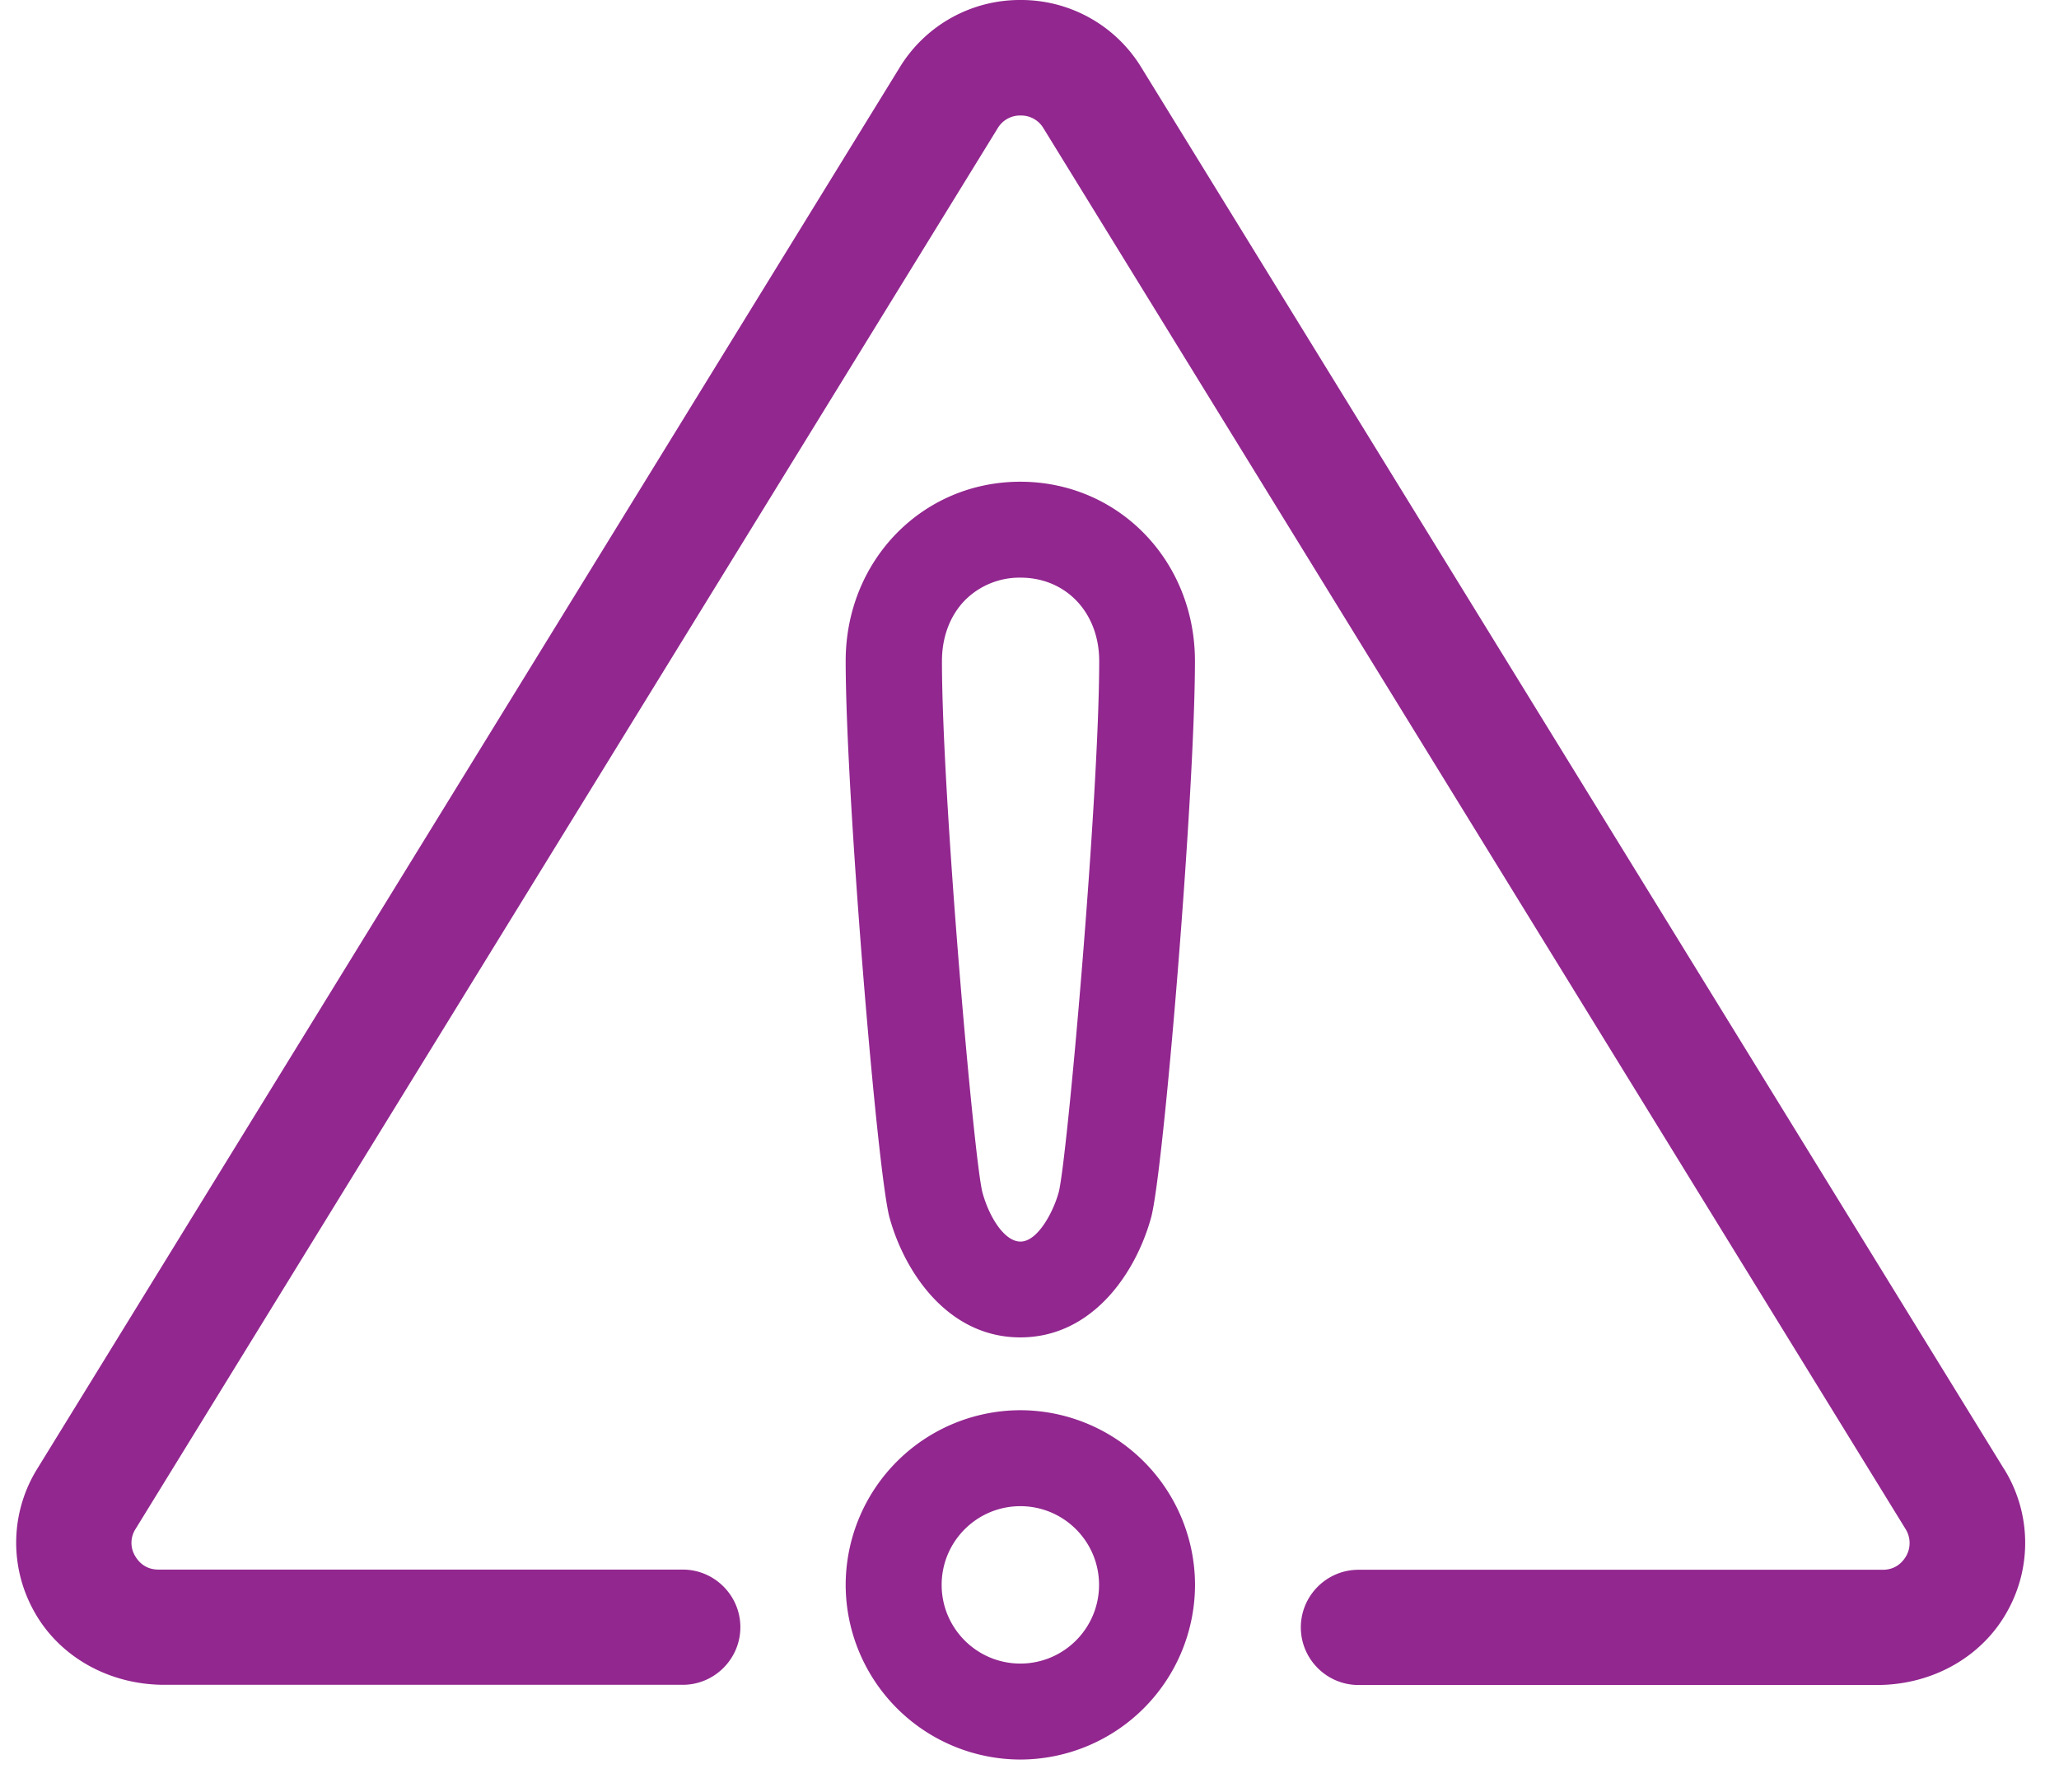
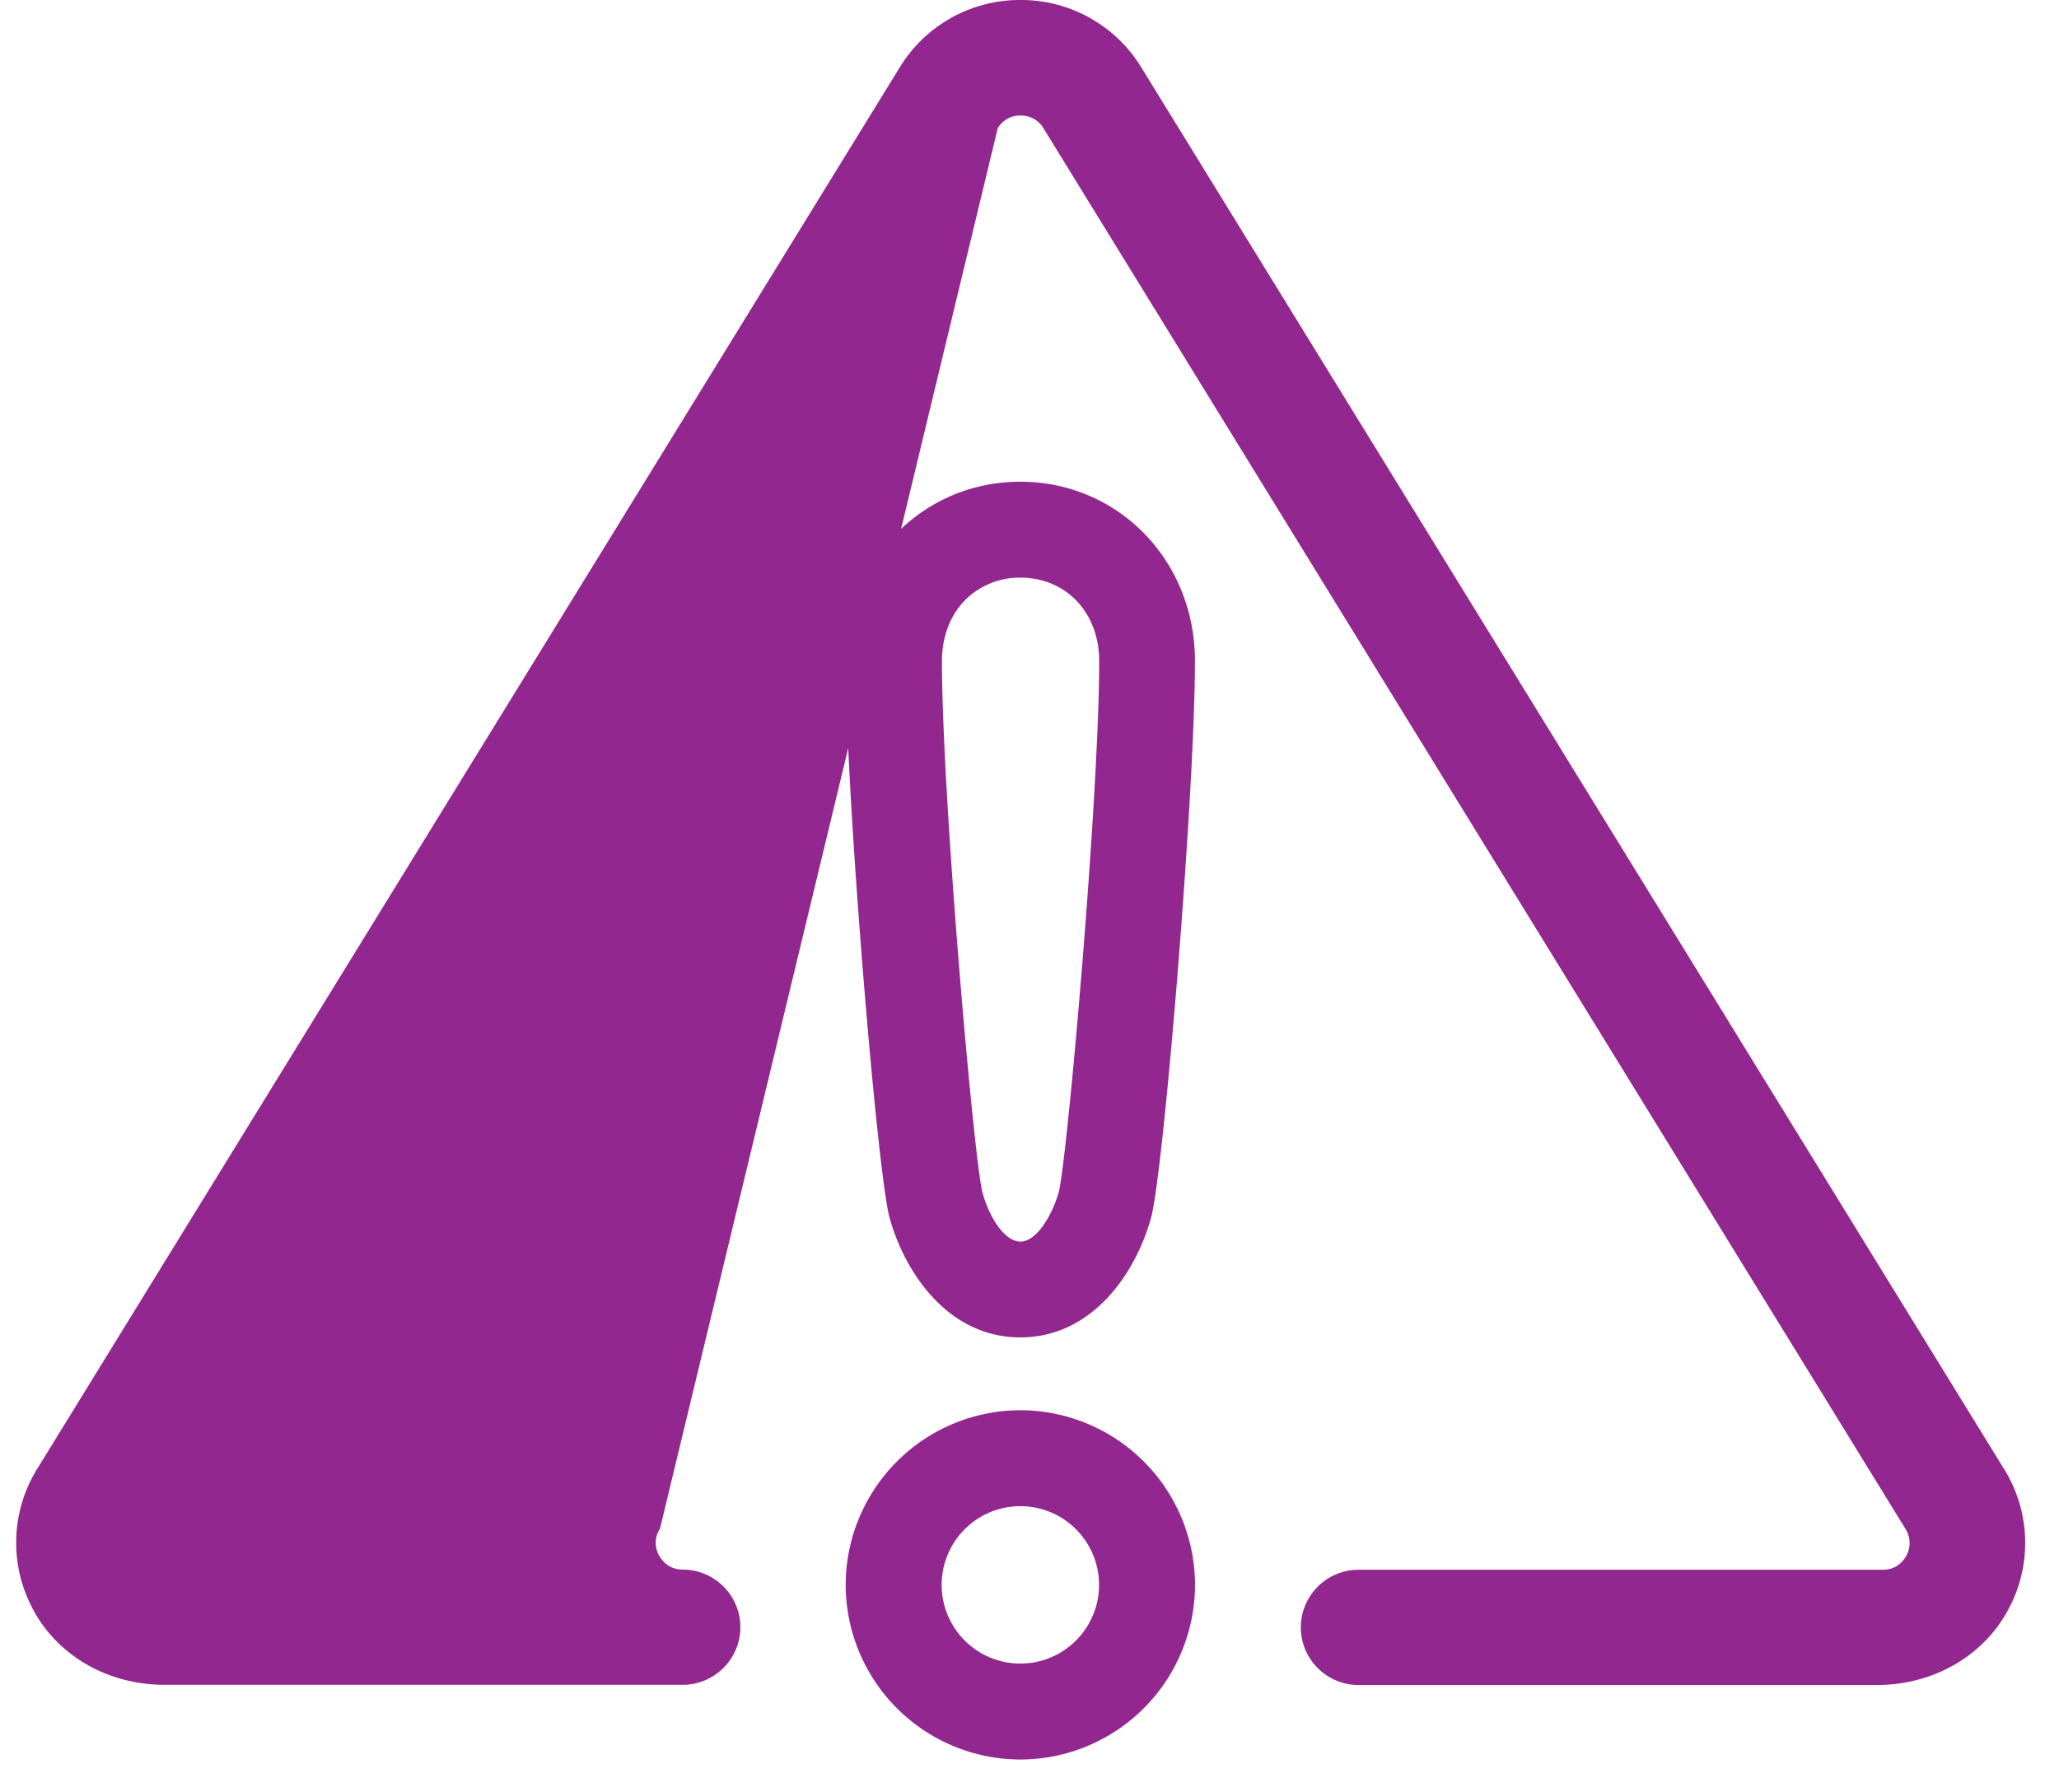
<svg xmlns="http://www.w3.org/2000/svg" width="54" height="47" fill="#92278f">
-   <path d="M52.548 38.513L29.935 1.773A3.69 3.69 0 0 0 26.764 0a3.69 3.69 0 0 0-3.171 1.773L.985 38.511a3.68 3.68 0 0 0-.117 3.704c.65 1.22 1.971 1.975 3.442 1.975h13.596c.832 0 1.511-.679 1.511-1.511s-.679-1.511-1.511-1.511H4.156c-.359 0-.537-.226-.614-.359a.67.67 0 0 1 .016-.711L26.167 3.361a.68.68 0 0 1 .602-.331.68.68 0 0 1 .598.335l22.608 36.738a.69.69 0 0 1 .016.711c-.077.133-.255.359-.614.359h-13.75c-.832 0-1.511.679-1.511 1.511s.679 1.511 1.511 1.511h13.601c1.466 0 2.779-.751 3.433-1.963a3.67 3.67 0 0 0-.107-3.712zM26.76 36.988a4.59 4.59 0 0 0-4.581 4.581 4.59 4.59 0 0 0 4.581 4.581 4.59 4.59 0 0 0 4.581-4.581 4.59 4.59 0 0 0-4.581-4.581zm2.064 4.581c0 1.139-.925 2.064-2.064 2.064s-2.064-.925-2.064-2.064.925-2.064 2.064-2.064 2.064.925 2.064 2.064zM26.76 12.635c-2.569 0-4.581 2.064-4.581 4.702 0 3.482.828 13.427 1.151 14.602.4 1.446 1.539 3.139 3.429 3.139s3.029-1.688 3.429-3.139c.327-1.18 1.151-11.124 1.151-14.602 0-2.638-2.012-4.702-4.581-4.702zm.004 19.93c-.424 0-.824-.65-.998-1.288-.222-.84-1.062-10.365-1.062-13.94 0-.638.218-1.208.618-1.608a2.02 2.02 0 0 1 1.442-.578c1.196 0 2.064.921 2.064 2.185 0 3.579-.84 13.096-1.062 13.936-.149.537-.558 1.293-1.002 1.293z" />
+   <path d="M52.548 38.513L29.935 1.773A3.69 3.69 0 0 0 26.764 0a3.69 3.69 0 0 0-3.171 1.773L.985 38.511a3.68 3.68 0 0 0-.117 3.704c.65 1.22 1.971 1.975 3.442 1.975h13.596c.832 0 1.511-.679 1.511-1.511s-.679-1.511-1.511-1.511c-.359 0-.537-.226-.614-.359a.67.67 0 0 1 .016-.711L26.167 3.361a.68.68 0 0 1 .602-.331.68.68 0 0 1 .598.335l22.608 36.738a.69.69 0 0 1 .016.711c-.077.133-.255.359-.614.359h-13.75c-.832 0-1.511.679-1.511 1.511s.679 1.511 1.511 1.511h13.601c1.466 0 2.779-.751 3.433-1.963a3.67 3.67 0 0 0-.107-3.712zM26.76 36.988a4.59 4.59 0 0 0-4.581 4.581 4.59 4.59 0 0 0 4.581 4.581 4.59 4.59 0 0 0 4.581-4.581 4.59 4.59 0 0 0-4.581-4.581zm2.064 4.581c0 1.139-.925 2.064-2.064 2.064s-2.064-.925-2.064-2.064.925-2.064 2.064-2.064 2.064.925 2.064 2.064zM26.76 12.635c-2.569 0-4.581 2.064-4.581 4.702 0 3.482.828 13.427 1.151 14.602.4 1.446 1.539 3.139 3.429 3.139s3.029-1.688 3.429-3.139c.327-1.18 1.151-11.124 1.151-14.602 0-2.638-2.012-4.702-4.581-4.702zm.004 19.93c-.424 0-.824-.65-.998-1.288-.222-.84-1.062-10.365-1.062-13.94 0-.638.218-1.208.618-1.608a2.02 2.02 0 0 1 1.442-.578c1.196 0 2.064.921 2.064 2.185 0 3.579-.84 13.096-1.062 13.936-.149.537-.558 1.293-1.002 1.293z" />
</svg>